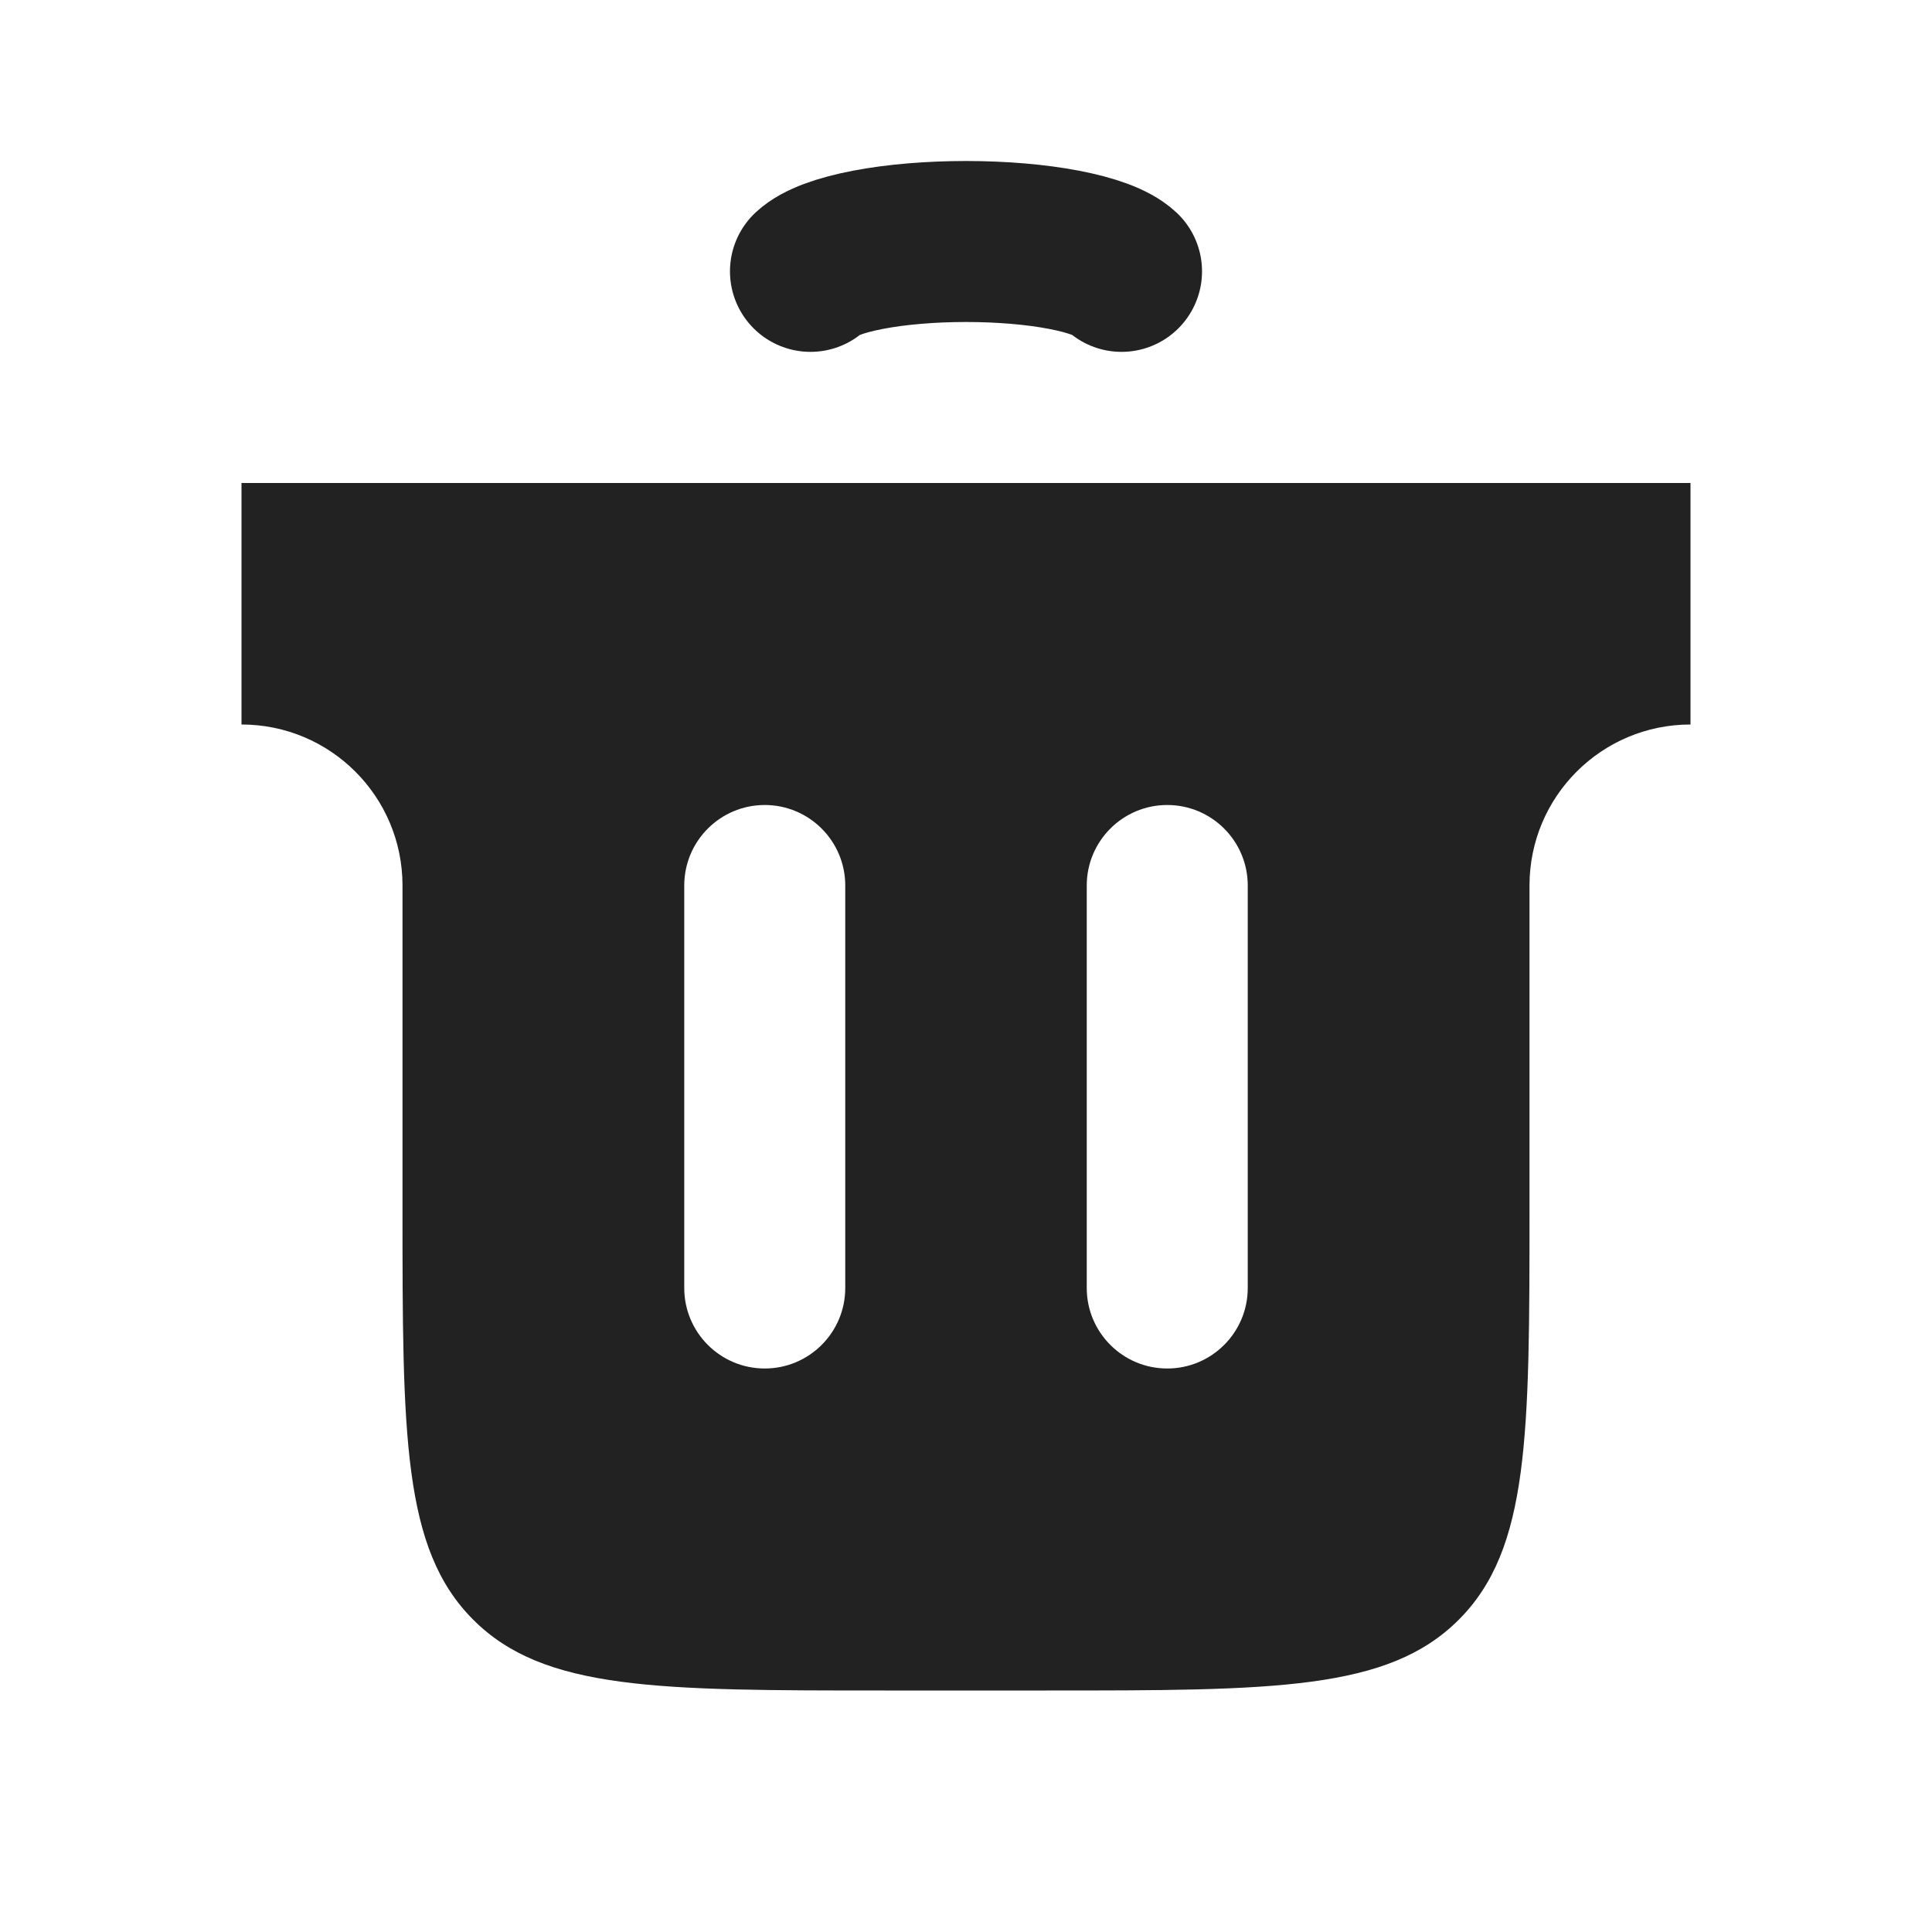
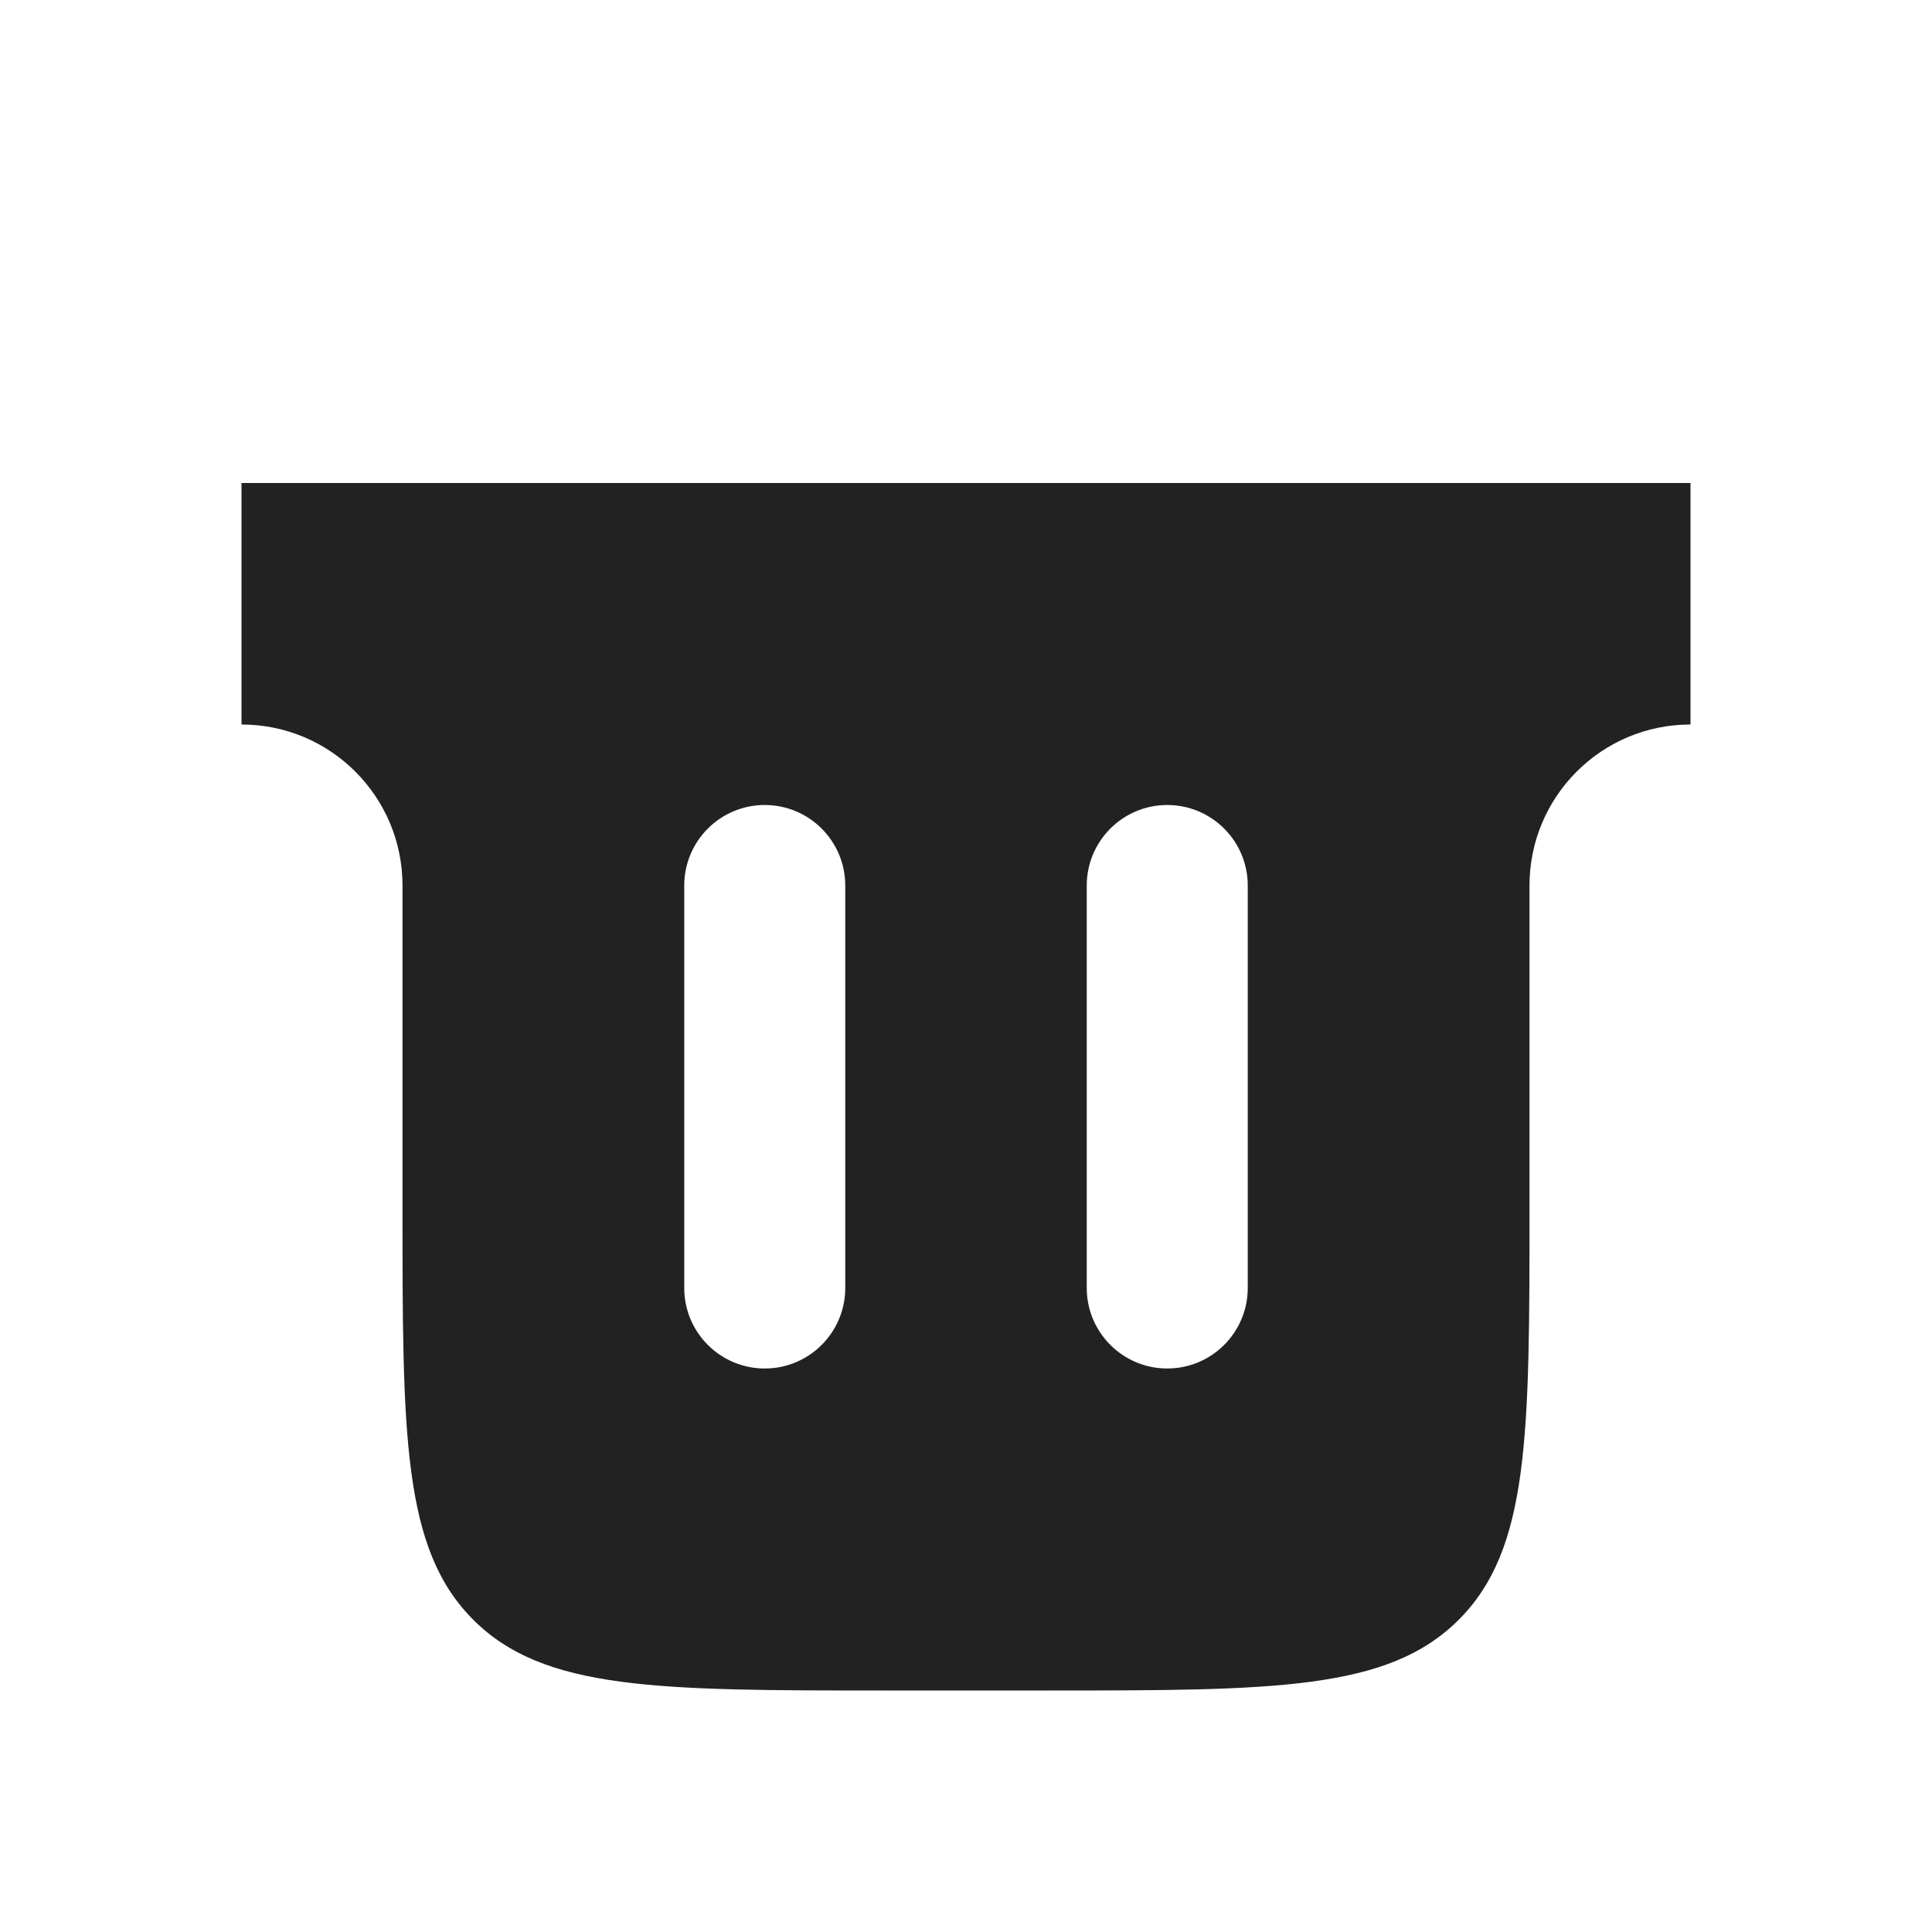
<svg xmlns="http://www.w3.org/2000/svg" width="800px" height="800px" viewBox="0 0 24 24" fill="none">
  <path fill-rule="evenodd" clip-rule="evenodd" d="M21 6H3V9C4.105 9 5 9.895 5 11V15C5 17.828 5 19.243 5.879 20.121C6.757 21 8.172 21 11 21H13C15.829 21 17.243 21 18.121 20.121C19 19.243 19 17.828 19 15V11C19 9.895 19.895 9 21 9V6ZM10.5 11C10.5 10.448 10.052 10 9.5 10C8.948 10 8.5 10.448 8.5 11V16C8.5 16.552 8.948 17 9.5 17C10.052 17 10.5 16.552 10.5 16V11ZM15.5 11C15.5 10.448 15.052 10 14.5 10C13.948 10 13.5 10.448 13.5 11V16C13.5 16.552 13.948 17 14.5 17C15.052 17 15.5 16.552 15.5 16V11Z" fill="#222222" />
-   <path d="M10.068 3.371C10.182 3.264 10.433 3.17 10.783 3.103C11.132 3.036 11.56 3 12 3C12.44 3 12.868 3.036 13.217 3.103C13.567 3.17 13.818 3.264 13.932 3.371" stroke="#222222" stroke-width="2" stroke-linecap="round" />
</svg>